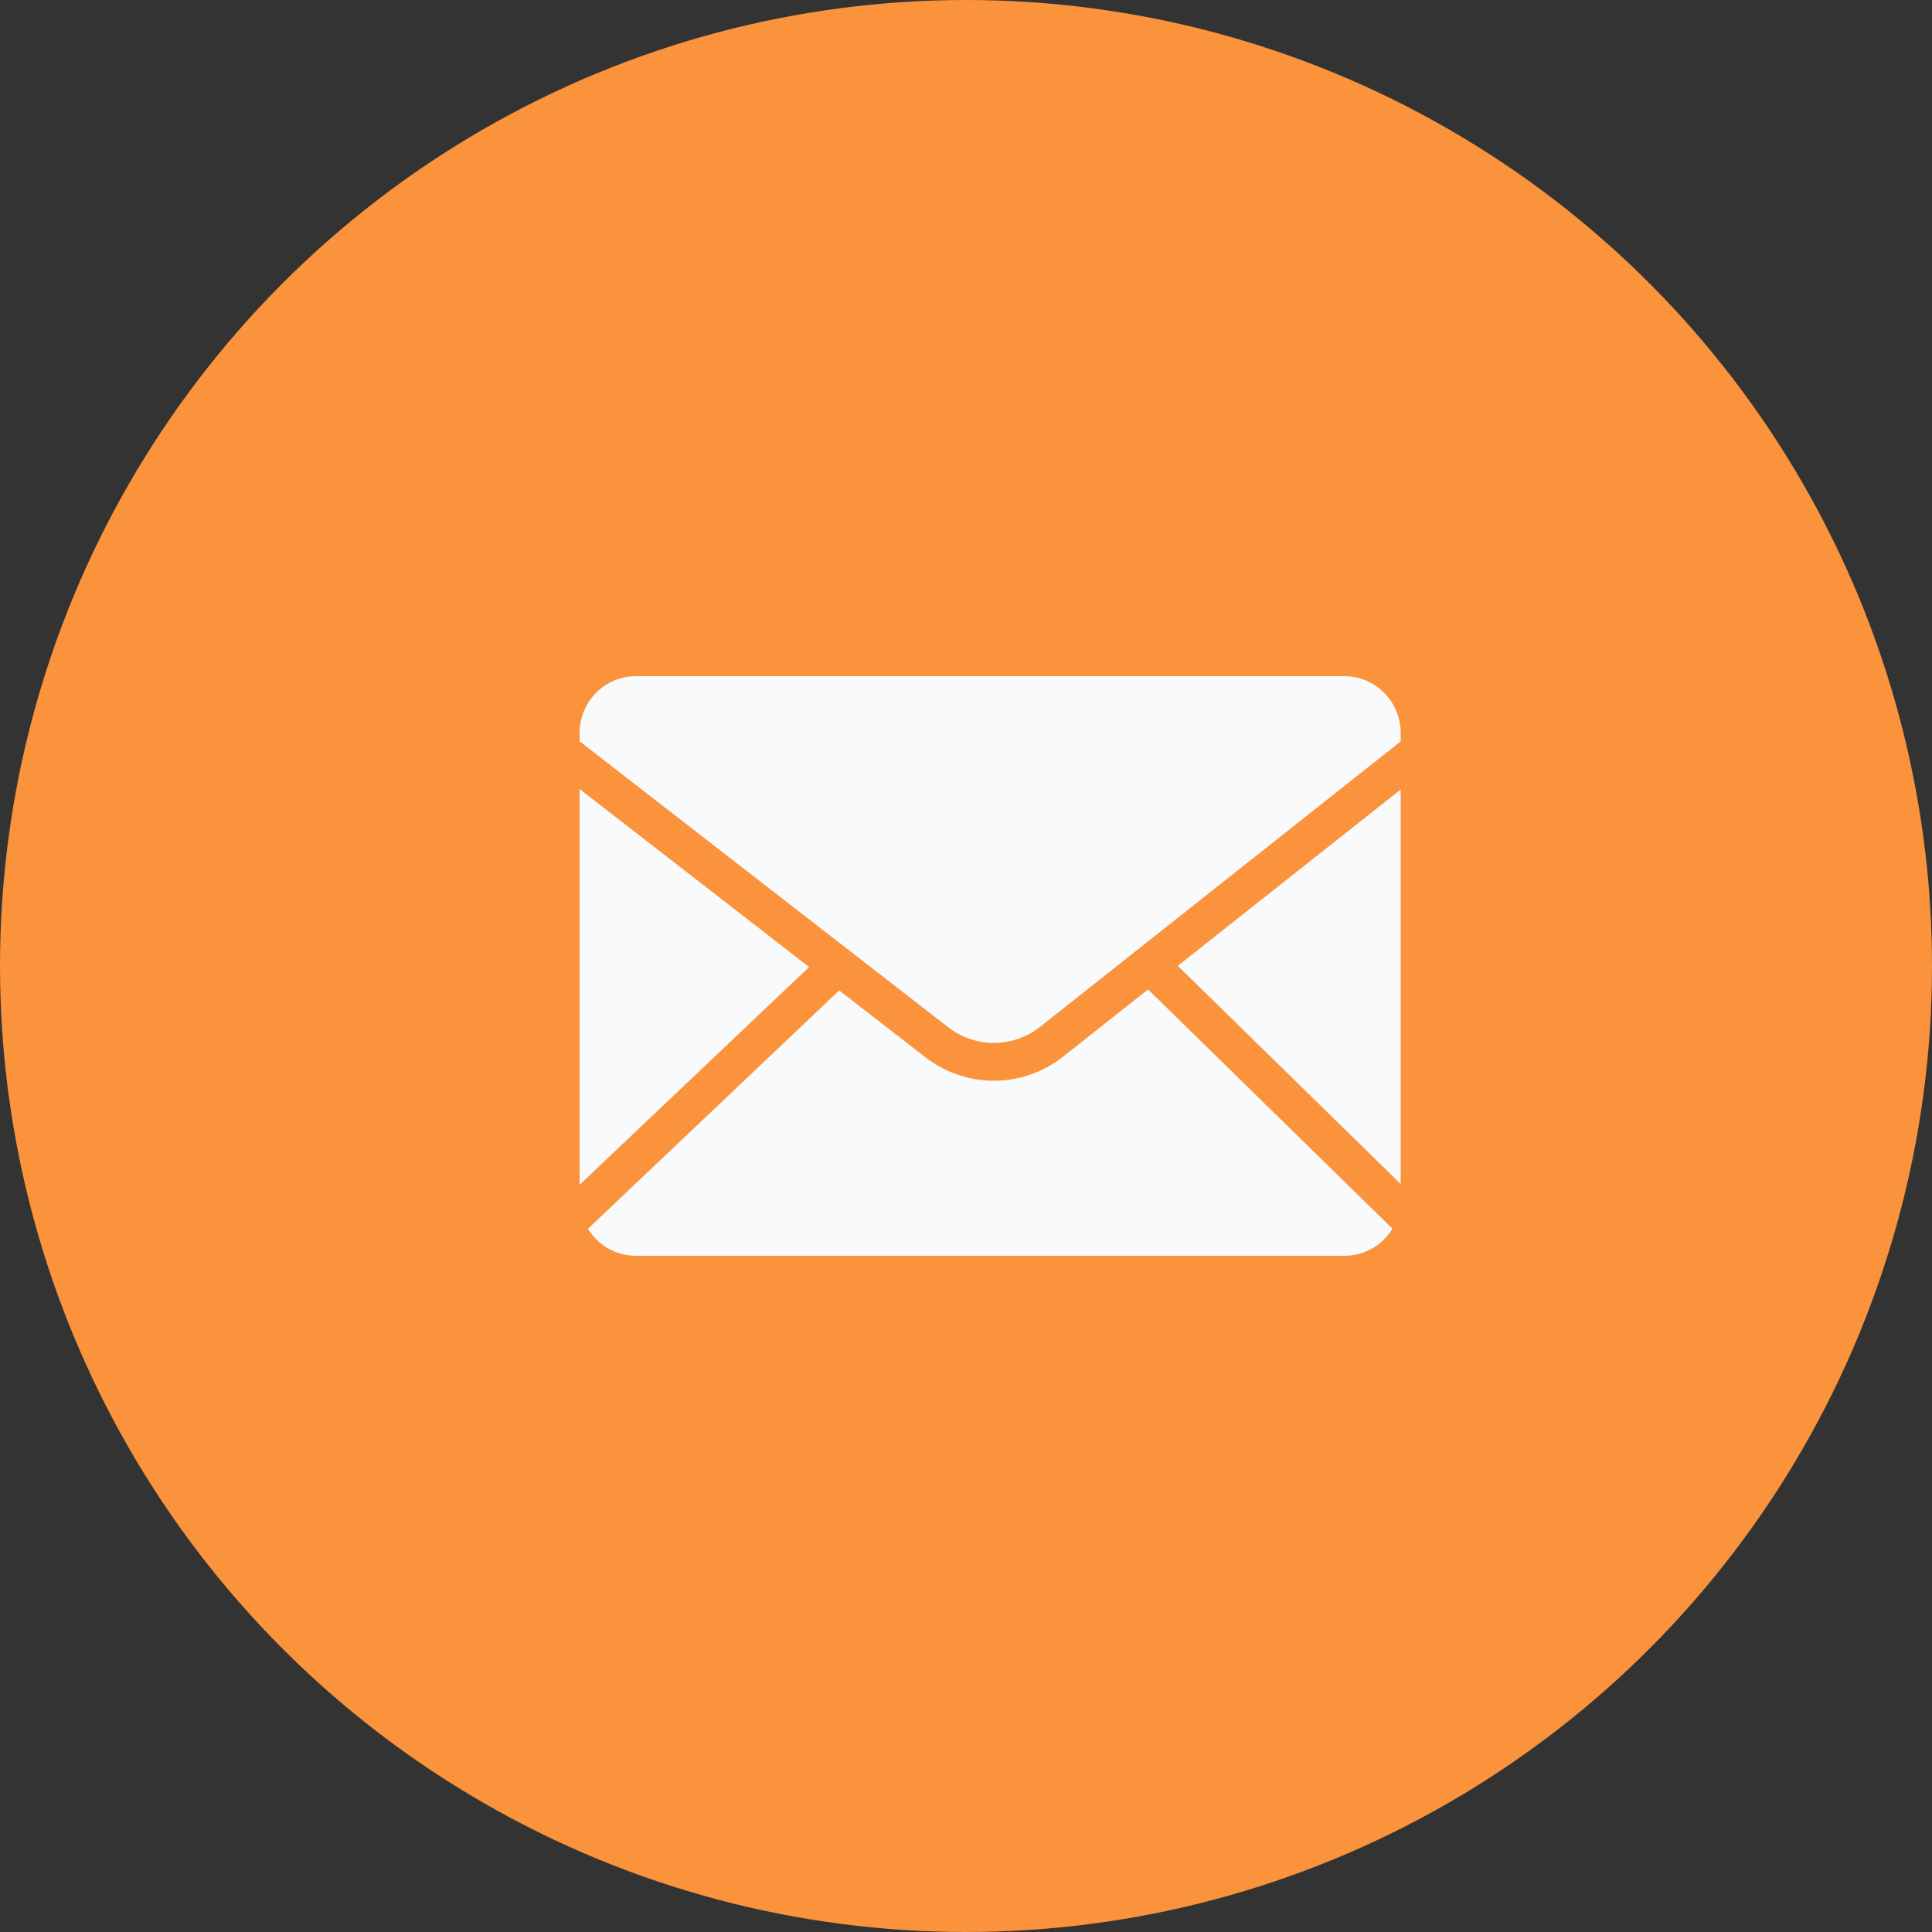
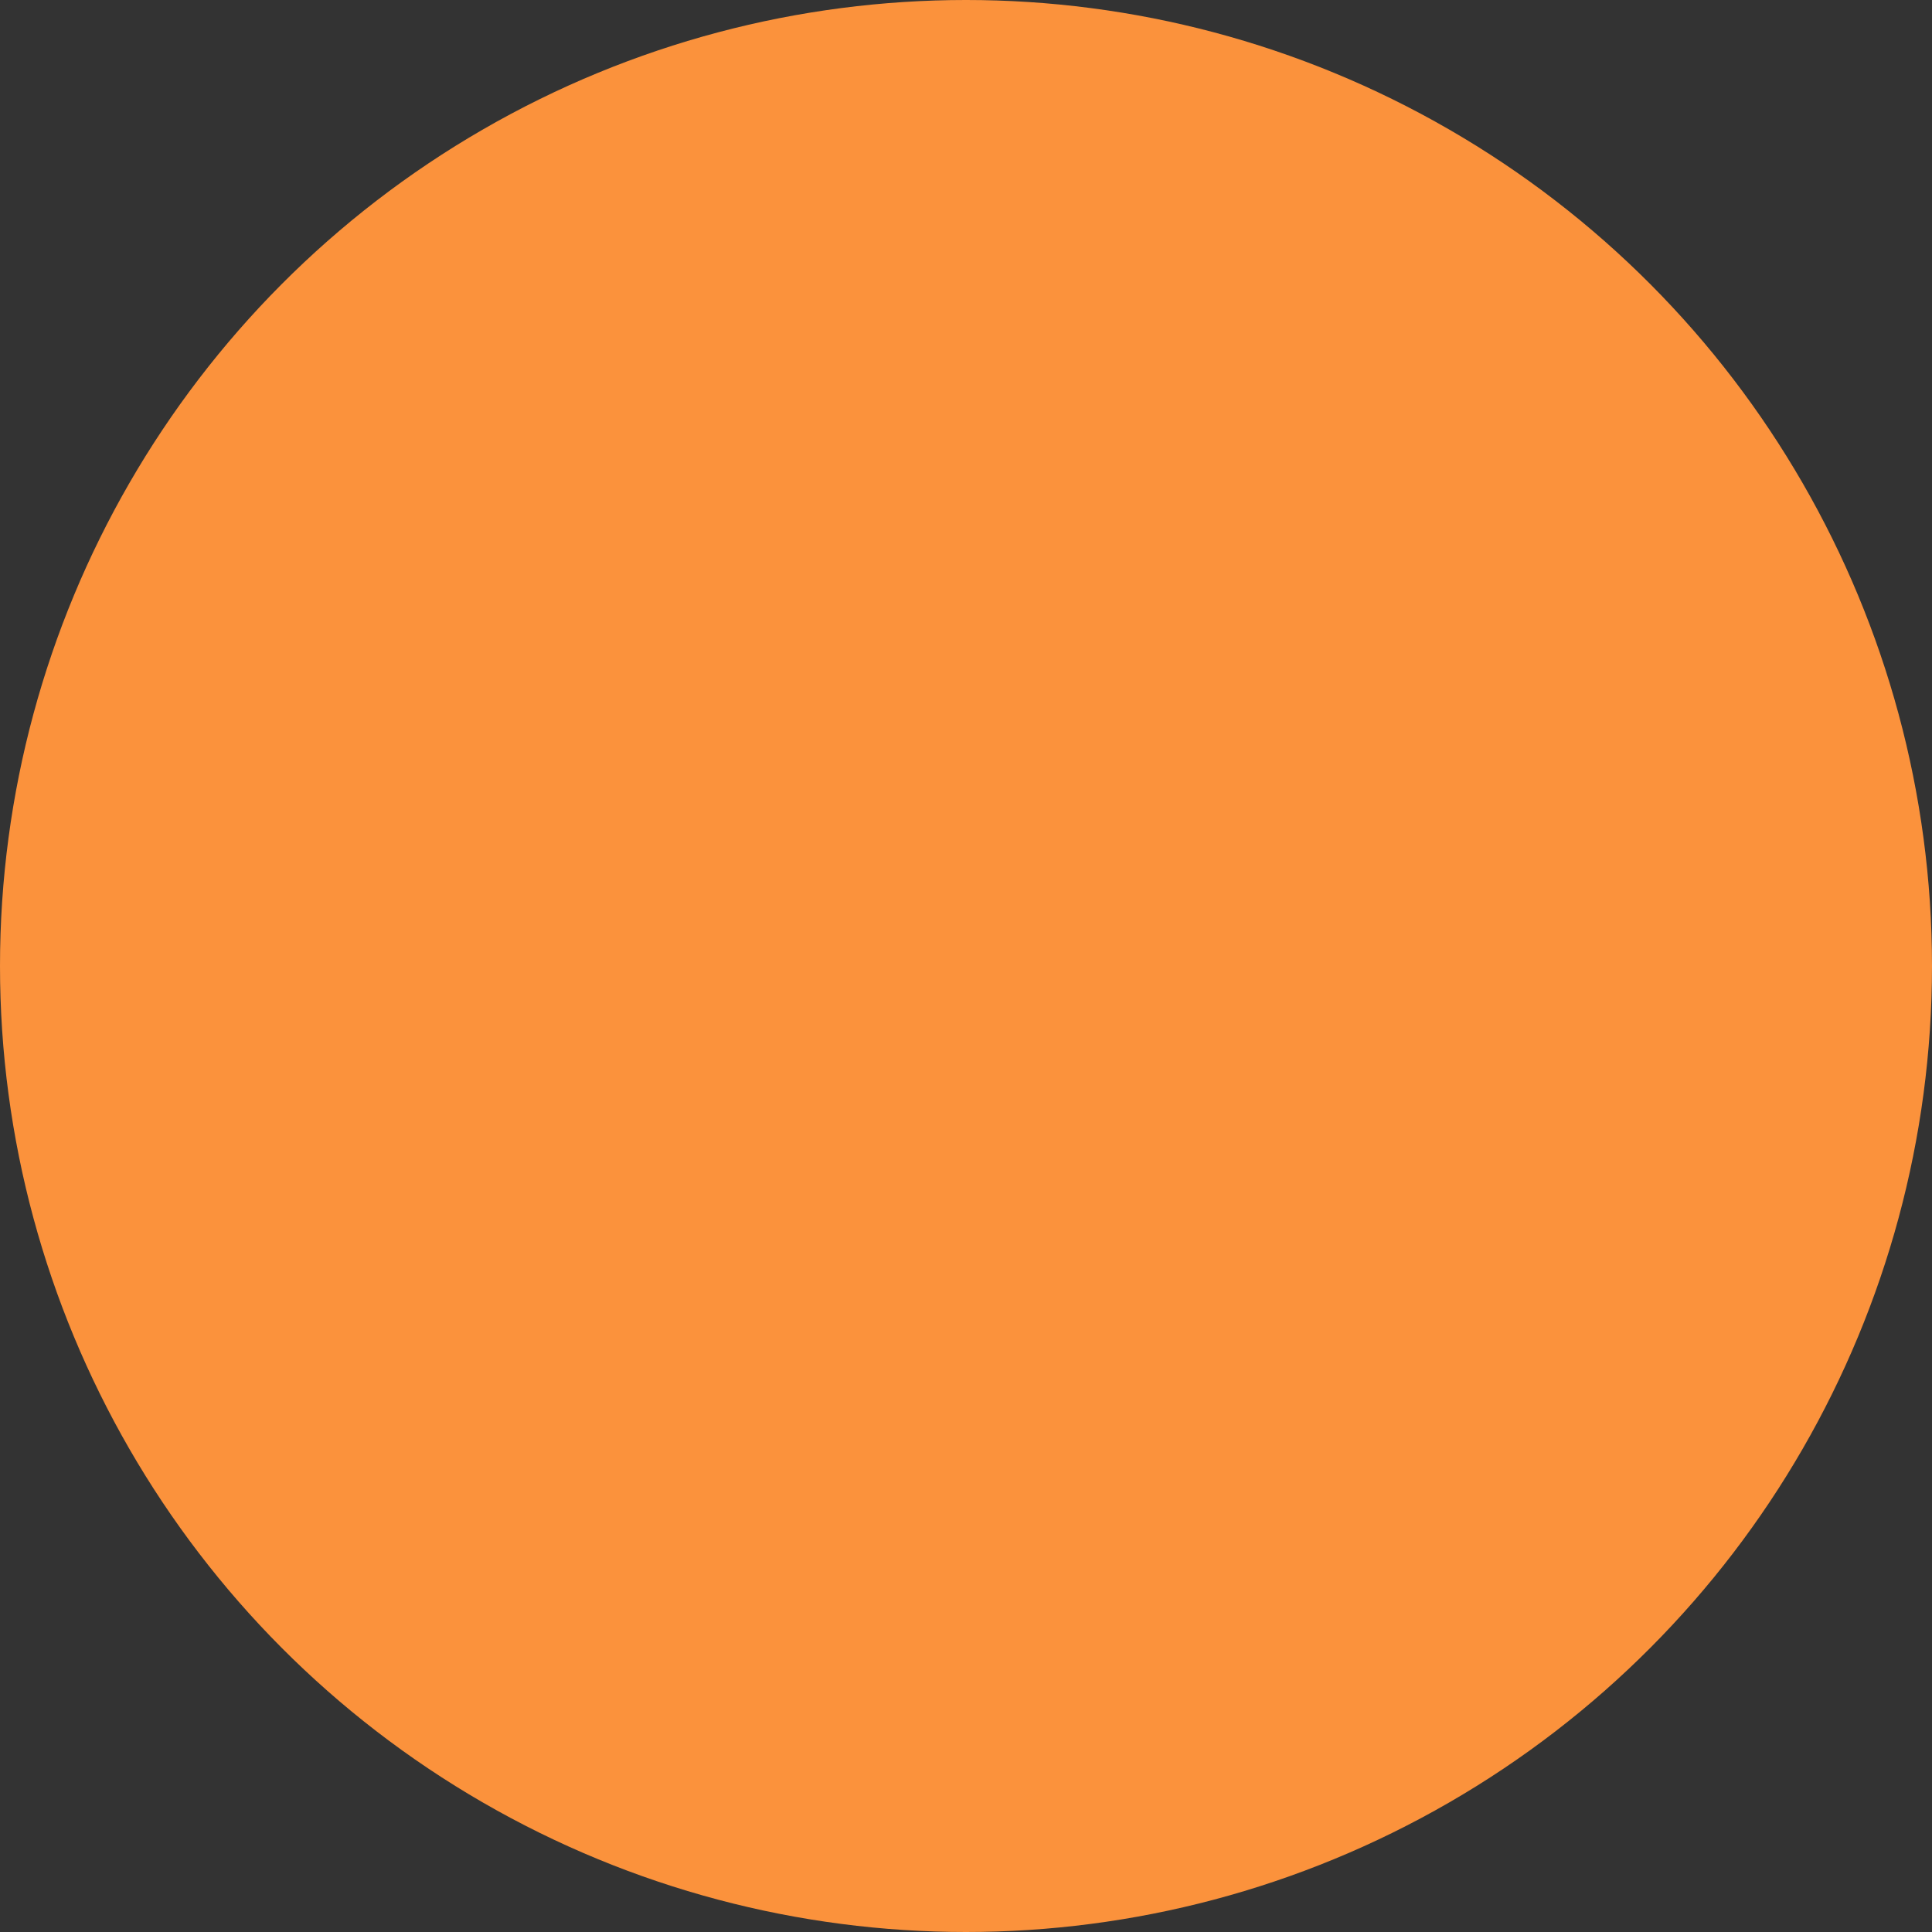
<svg xmlns="http://www.w3.org/2000/svg" width="40" height="40" viewBox="0 0 40 40" fill="none">
  <rect x="0" y="0" width="40" height="40" fill="#333333" stroke="none" />
  <circle cx="20" cy="20" r="20" fill="#FB923C" />
-   <path d="M29 24.514V16.345L24.385 19.997L29 24.514Z" fill="#F8FAFC" />
-   <path d="M12 16.336V24.53L16.752 20.022L12 16.336Z" fill="#F8FAFC" />
-   <path d="M22.01 21.877C21.168 22.541 19.987 22.541 19.145 21.878L17.375 20.506L12.173 25.441C12.385 25.788 12.76 26 13.164 26H27.835C28.241 26 28.617 25.787 28.829 25.438L23.769 20.485L22.01 21.877Z" fill="#F8FAFC" />
-   <path d="M27.836 14H13.164C12.522 14.001 12.001 14.526 12 15.174V15.348L19.62 21.259C20.181 21.702 20.97 21.703 21.532 21.261L29 15.35V15.174C28.999 14.526 28.478 14.001 27.836 14Z" fill="#F8FAFC" />
</svg>